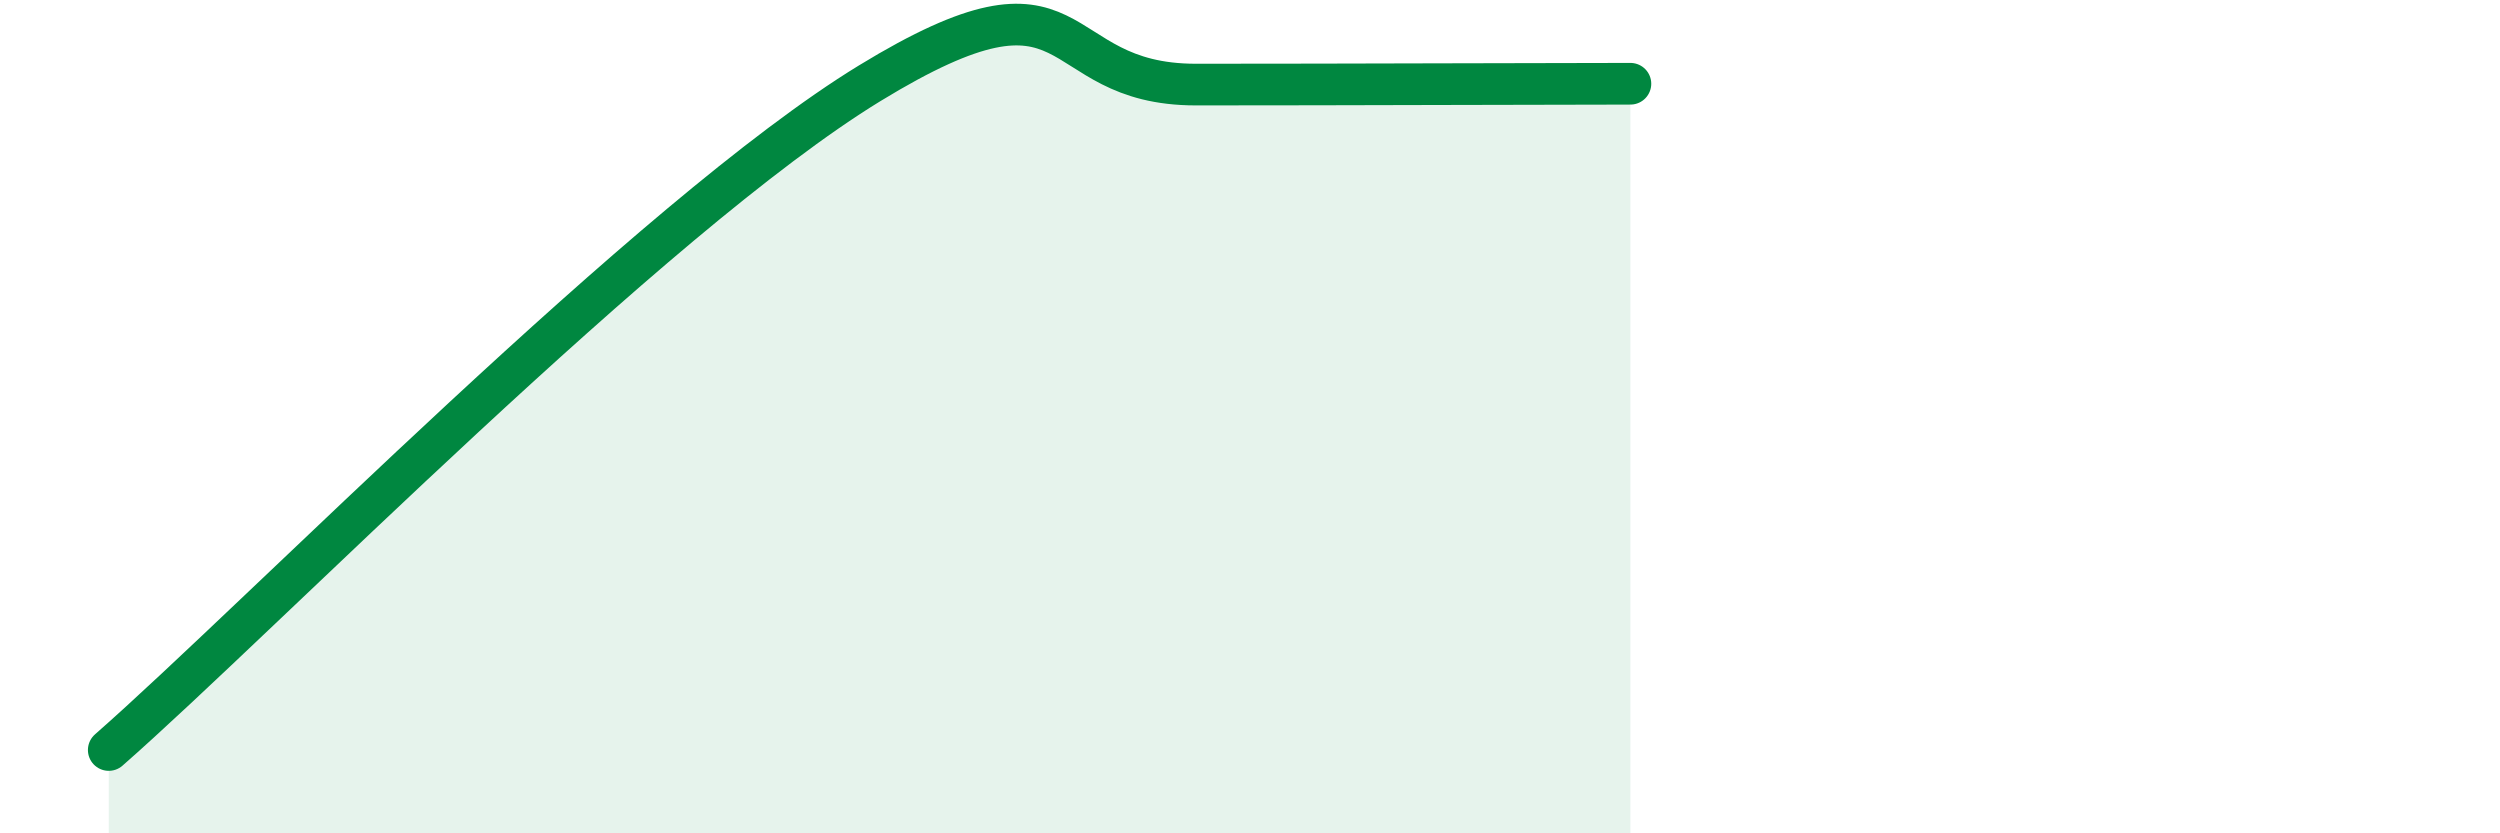
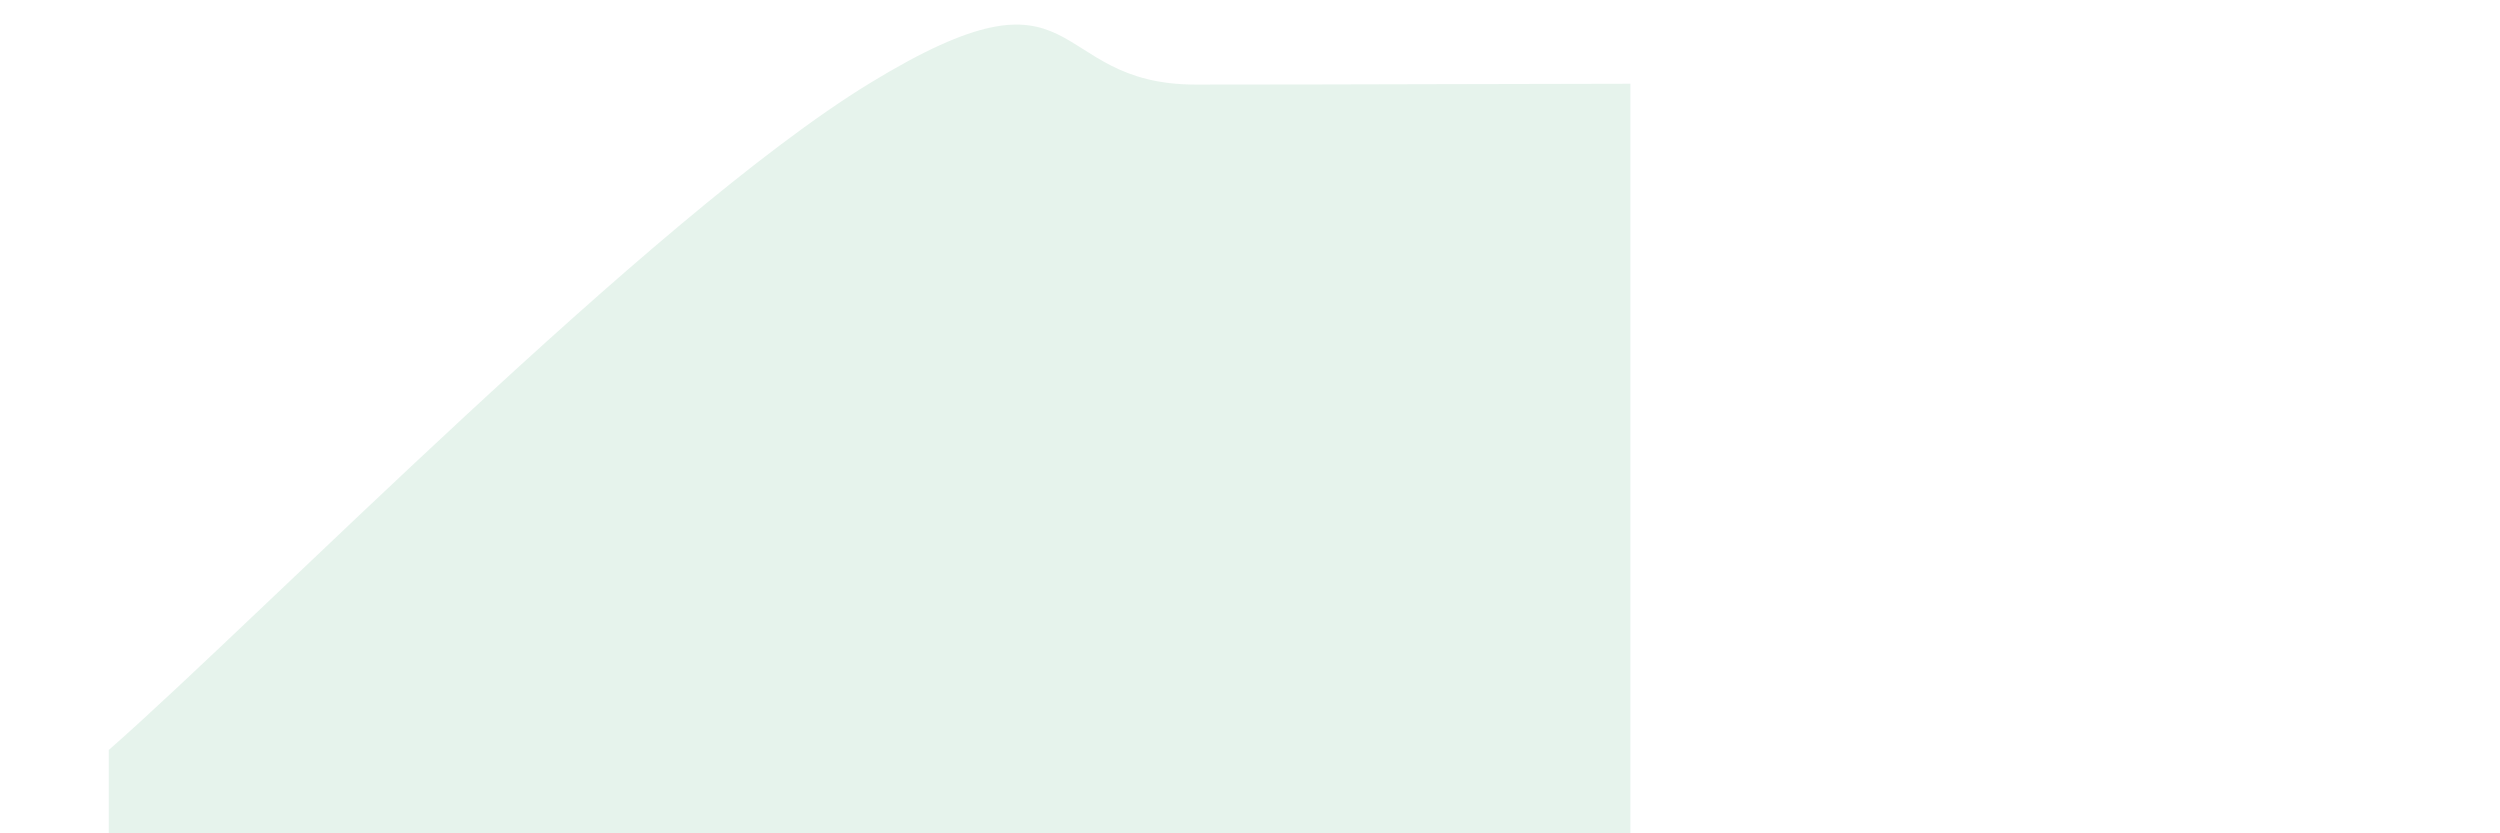
<svg xmlns="http://www.w3.org/2000/svg" width="60" height="20" viewBox="0 0 60 20">
  <path d="M 2.61,18 C 6.26,14.8 15.65,5.19 20.87,2 C 26.09,-1.19 25.05,2.03 28.7,2.03 C 32.35,2.03 37.04,2.01 39.13,2.01L39.13 20L2.61 20Z" fill="#008740" opacity="0.1" stroke-linecap="round" stroke-linejoin="round" />
-   <path d="M 2.61,18 C 6.26,14.8 15.65,5.19 20.87,2 C 26.09,-1.19 25.05,2.03 28.7,2.03 C 32.35,2.03 37.04,2.01 39.13,2.01" stroke="#008740" stroke-width="1" fill="none" stroke-linecap="round" stroke-linejoin="round" />
</svg>